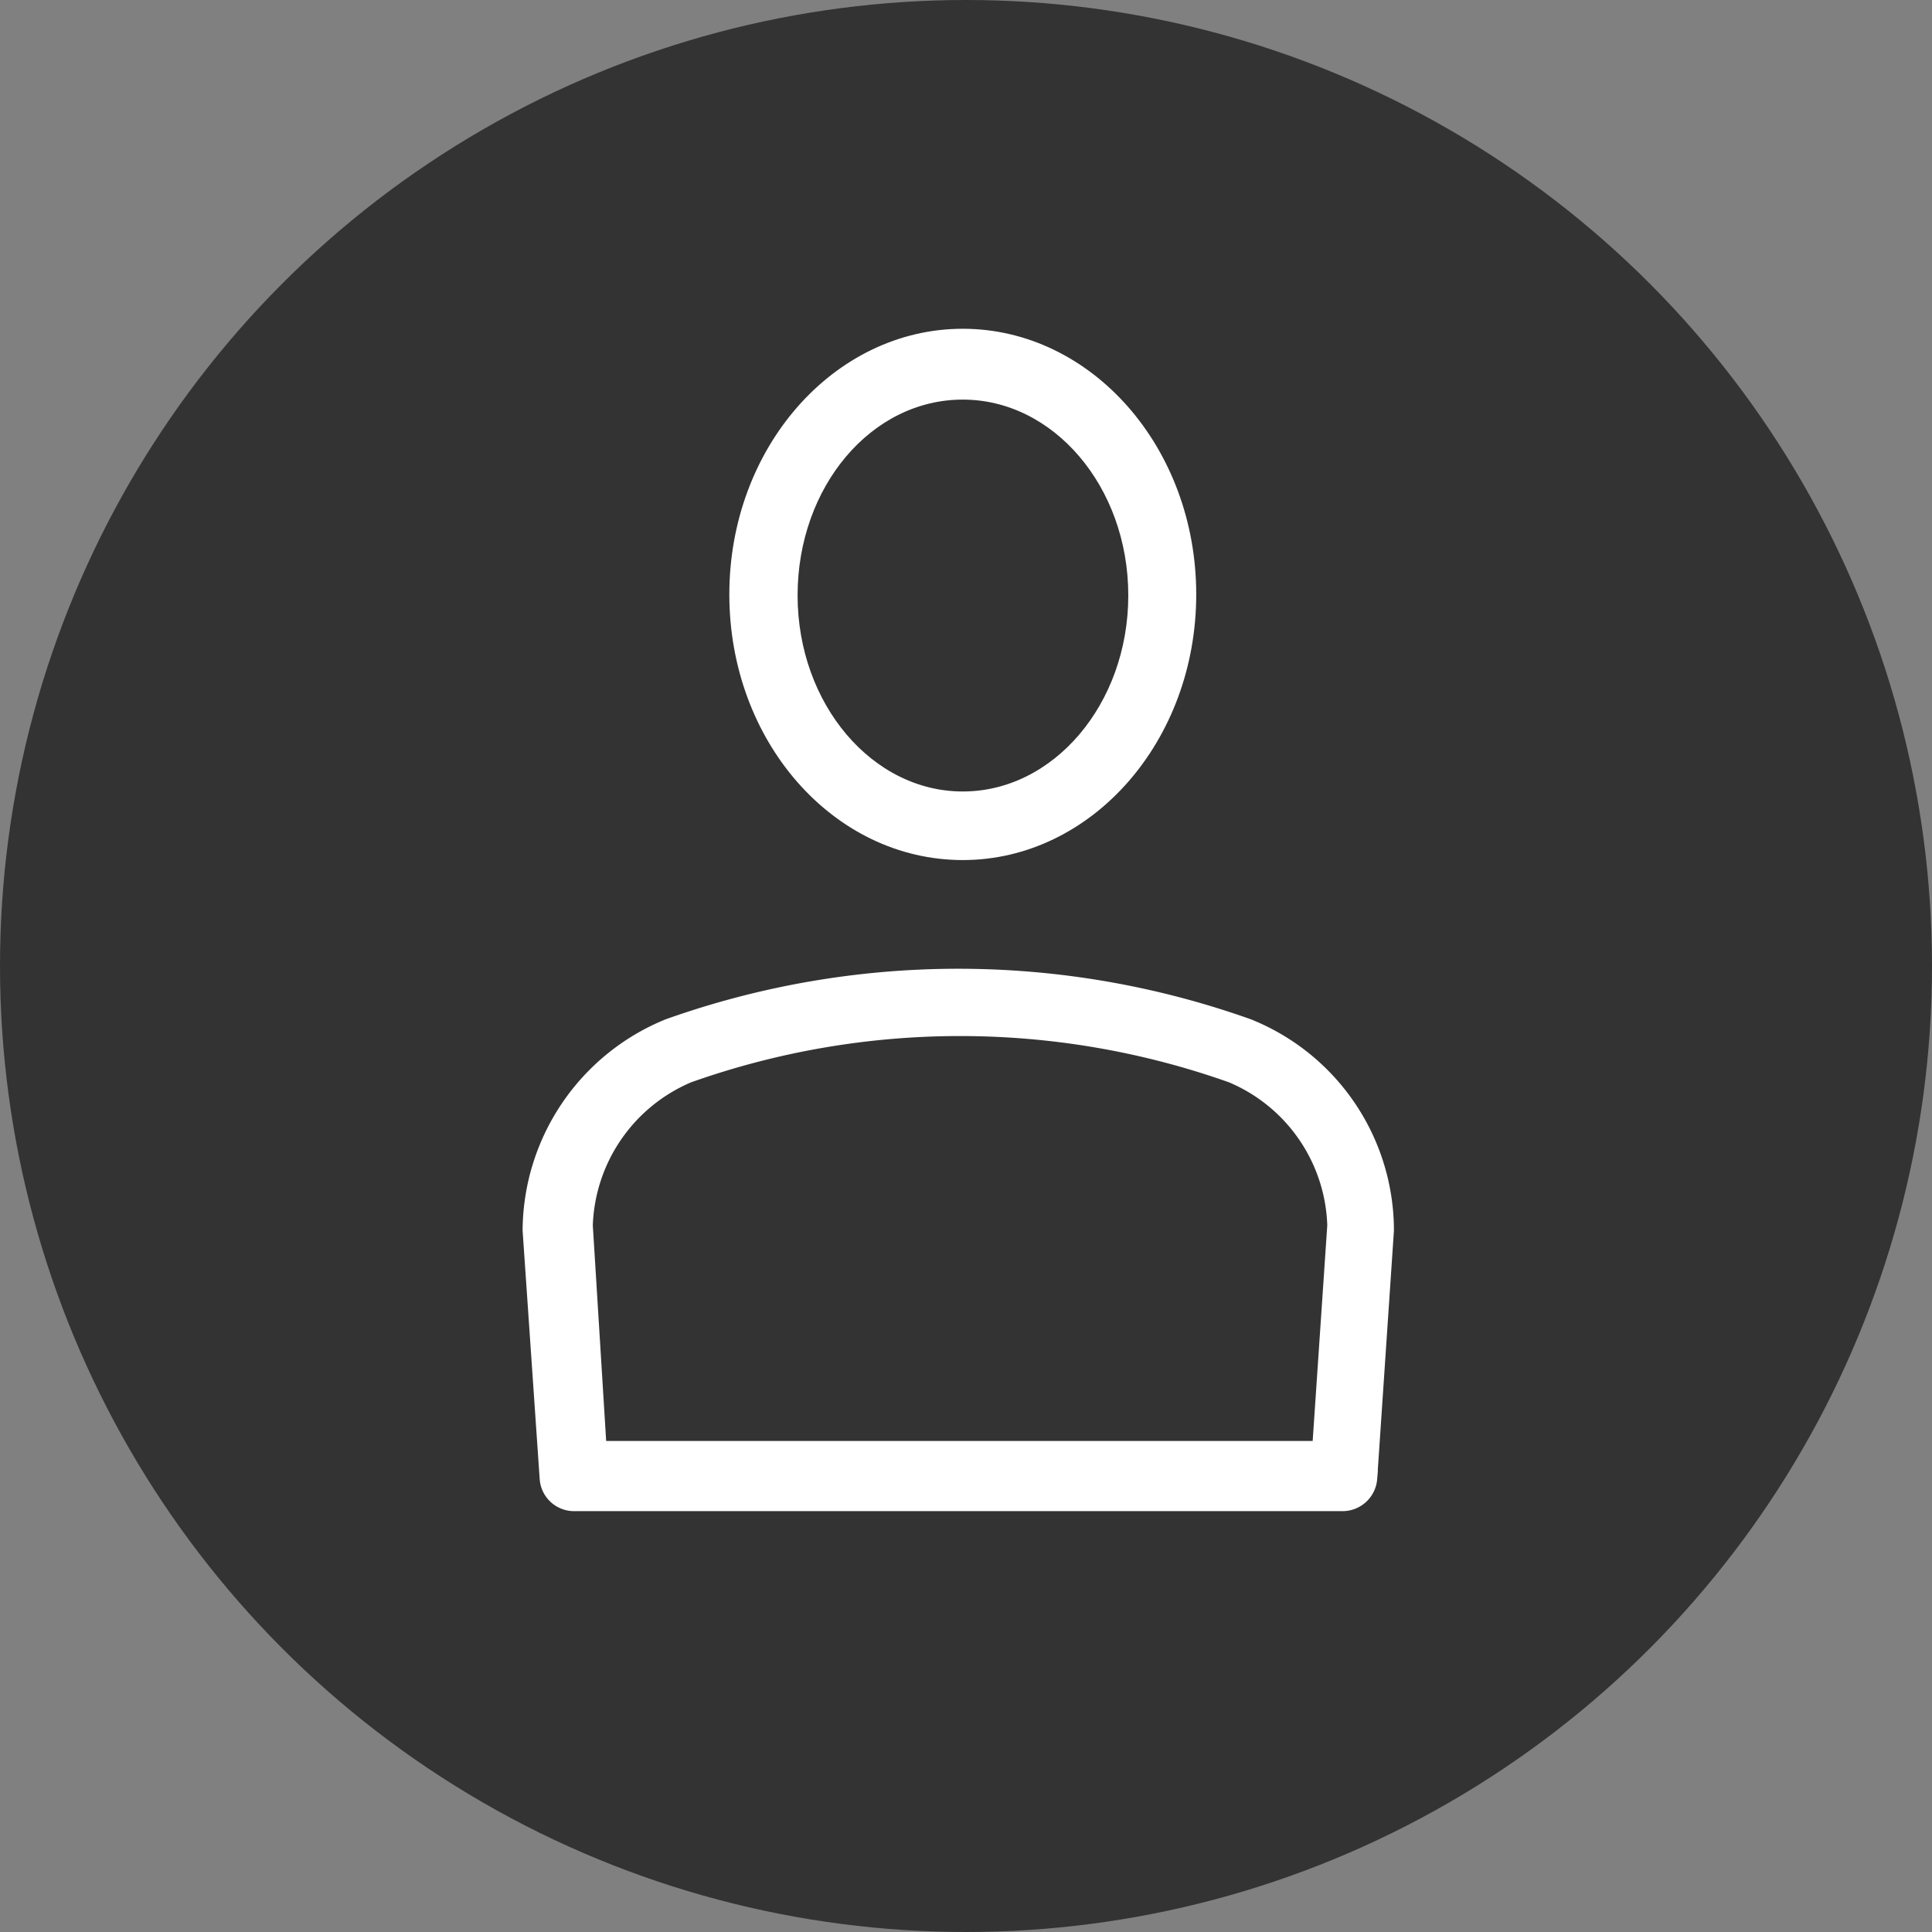
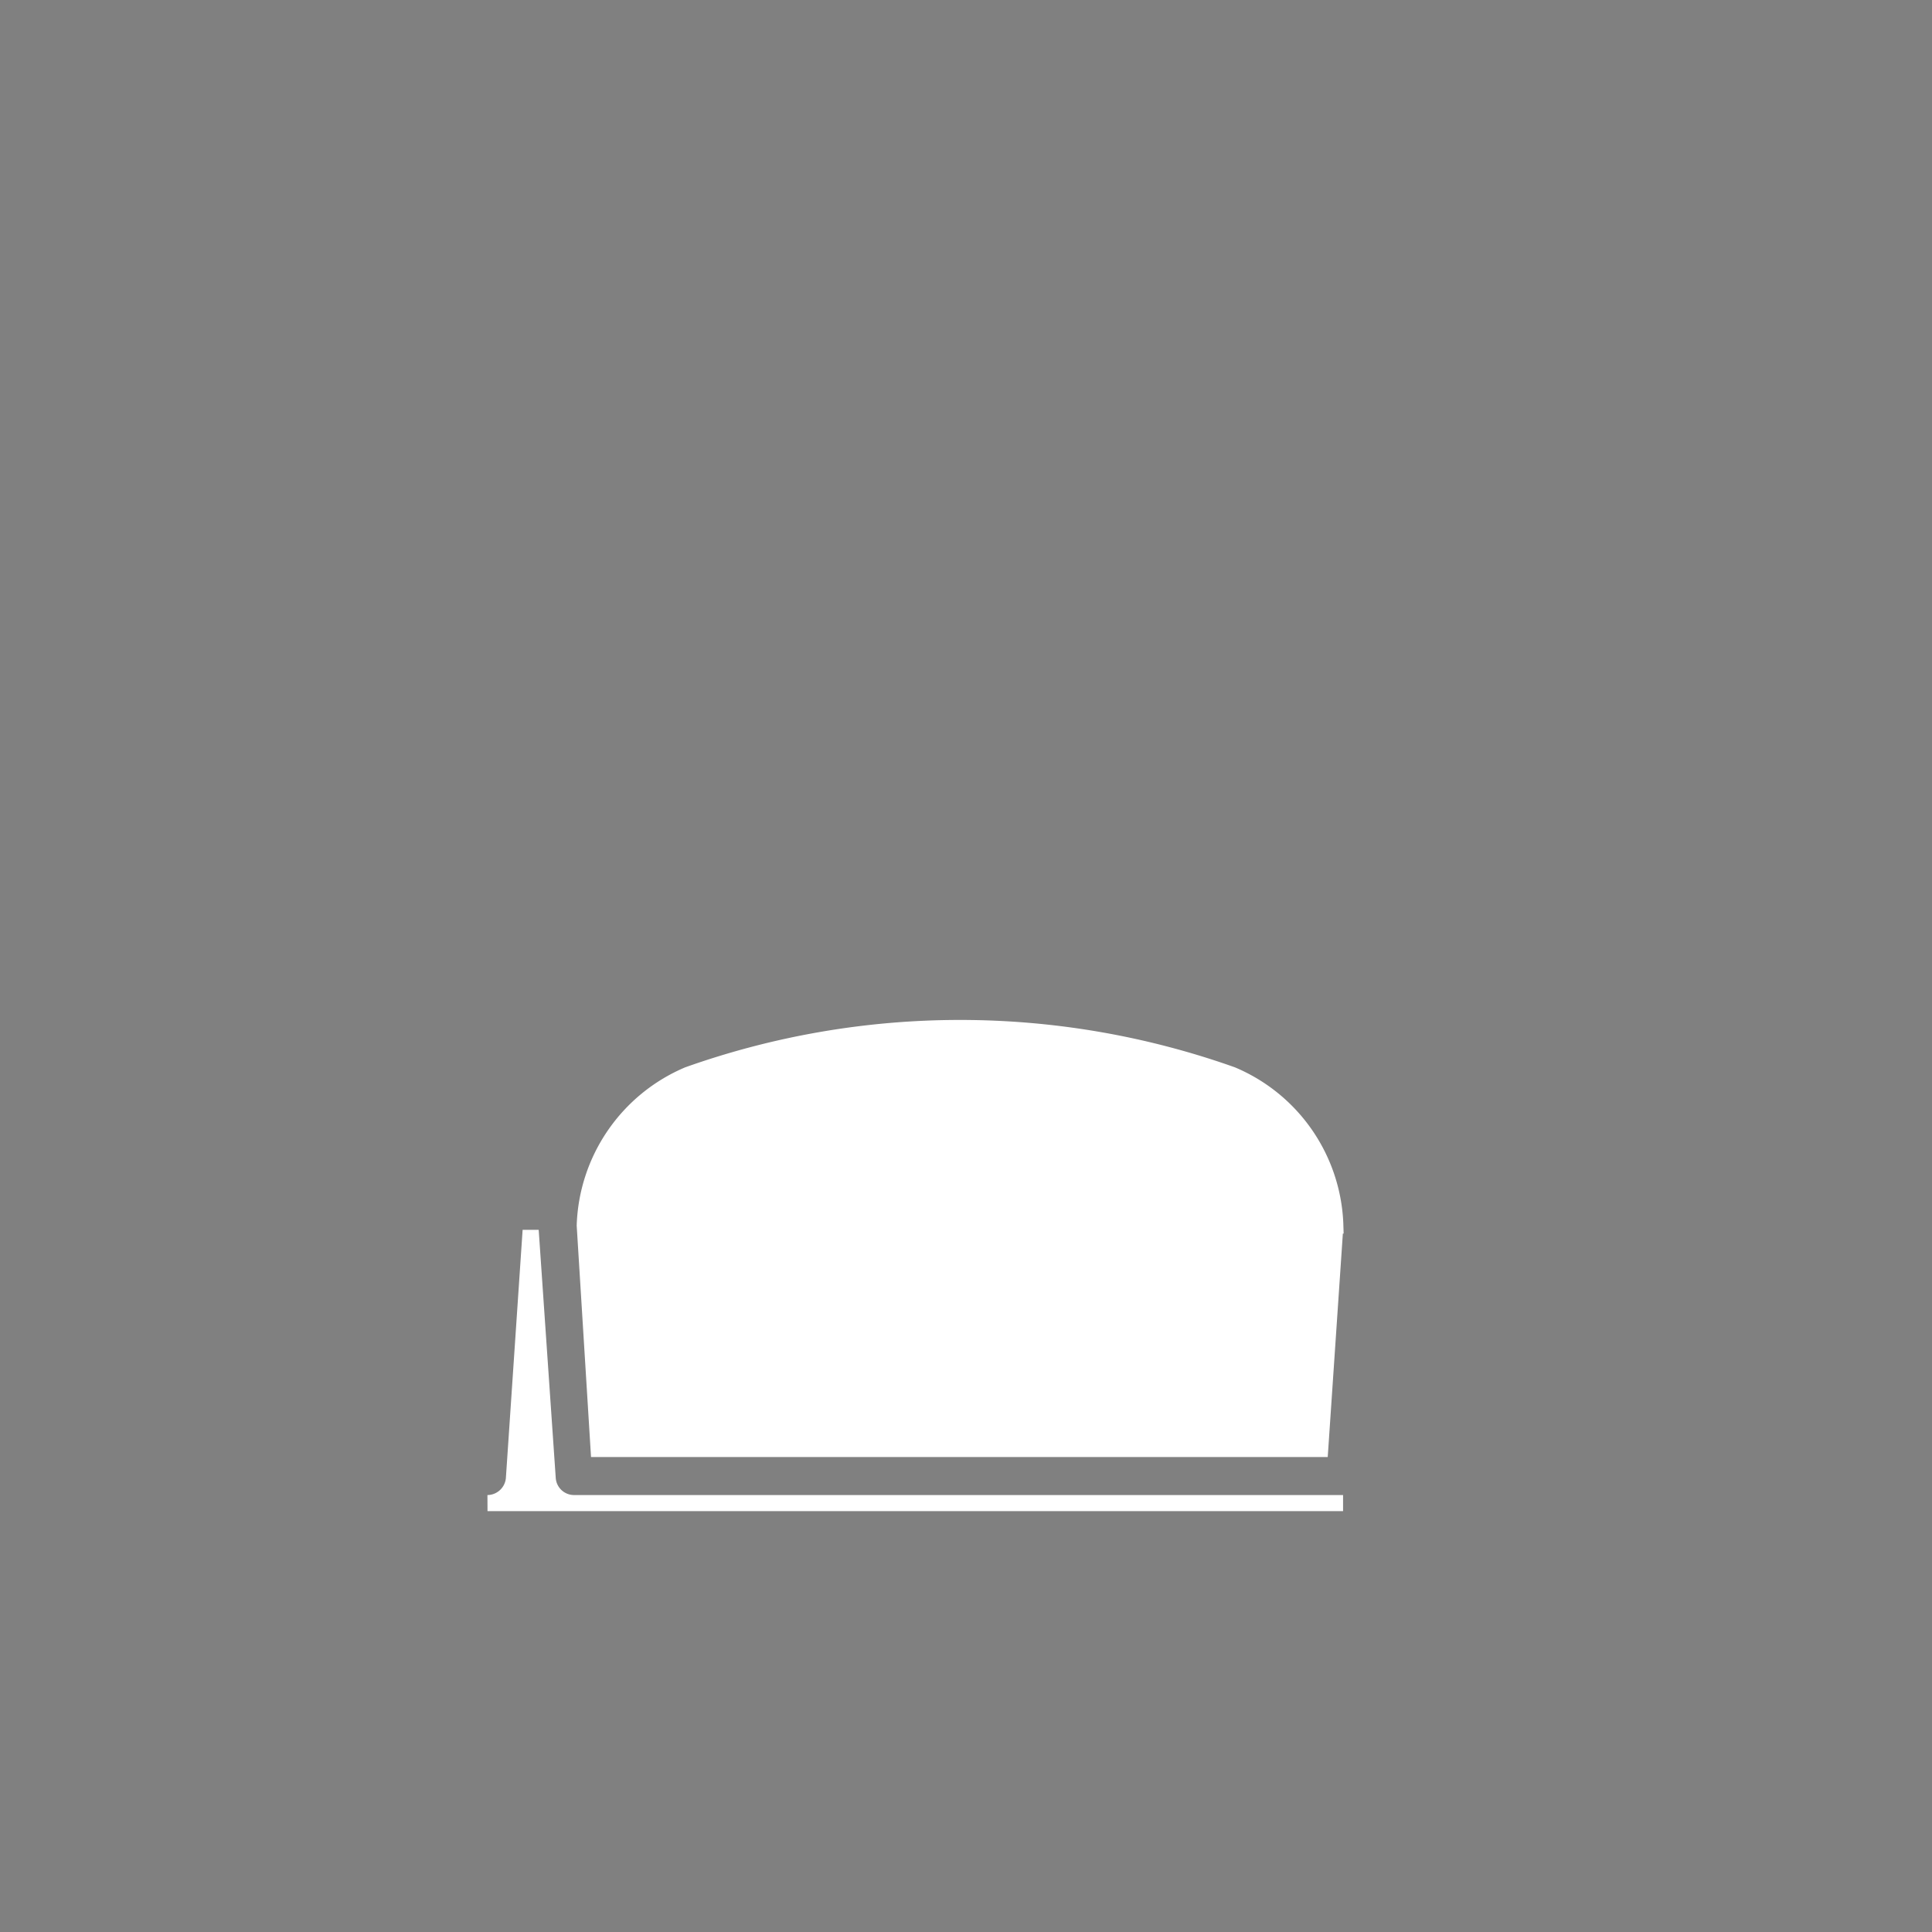
<svg xmlns="http://www.w3.org/2000/svg" viewBox="0 0 60 60">
  <rect x="0" y="0" width="60" height="60" fill="#808080" stroke="none" />
  <defs>
    <style>.cls-1{fill:#333;}.cls-2{fill:#fff;stroke:#fff;stroke-width:0.5px;}</style>
  </defs>
  <title>Asset 1</title>
  <g id="Layer_2" data-name="Layer 2">
    <g id="Layer_1-2" data-name="Layer 1">
-       <circle class="cls-1" cx="30" cy="30" r="30" />
-       <path class="cls-2" d="M29.9,26.46c-3.87,0-7-3.57-7-8s3.15-8,7-8,7,3.57,7,8-3.15,8-7,8Zm0-14.3c-3,0-5.38,2.84-5.38,6.33s2.41,6.34,5.38,6.34,5.39-2.84,5.39-6.34-2.42-6.33-5.39-6.33Z" />
-       <path class="cls-2" d="M41.71,46.68H17.82a.82.82,0,0,1-.81-.76l-.53-7.71a6.87,6.87,0,0,1,4.28-6.32,26.83,26.83,0,0,1,18,0,6.82,6.82,0,0,1,4.28,6.32l-.52,7.71a.83.83,0,0,1-.82.76ZM18.59,45H41l.47-6.94a5.25,5.25,0,0,0-3.21-4.68,25.24,25.24,0,0,0-16.89,0,5.27,5.27,0,0,0-3.21,4.68L18.59,45Z" />
+       <path class="cls-2" d="M41.71,46.68H17.82a.82.82,0,0,1-.81-.76l-.53-7.71l-.52,7.71a.83.83,0,0,1-.82.76ZM18.59,45H41l.47-6.94a5.25,5.25,0,0,0-3.21-4.68,25.24,25.24,0,0,0-16.89,0,5.27,5.27,0,0,0-3.21,4.68L18.59,45Z" />
    </g>
  </g>
</svg>